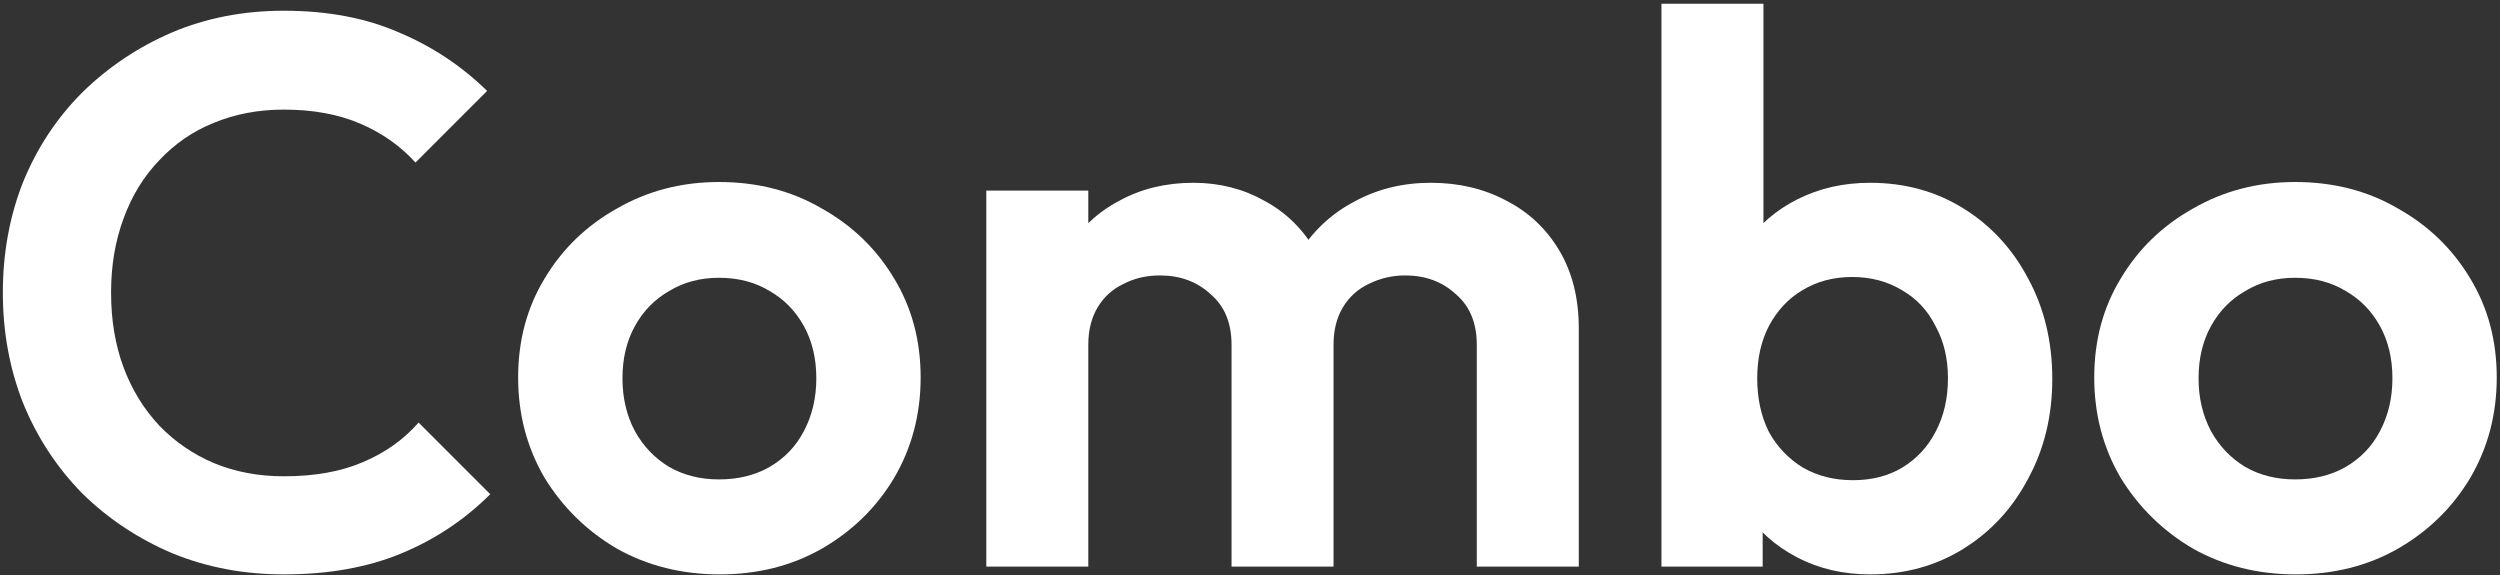
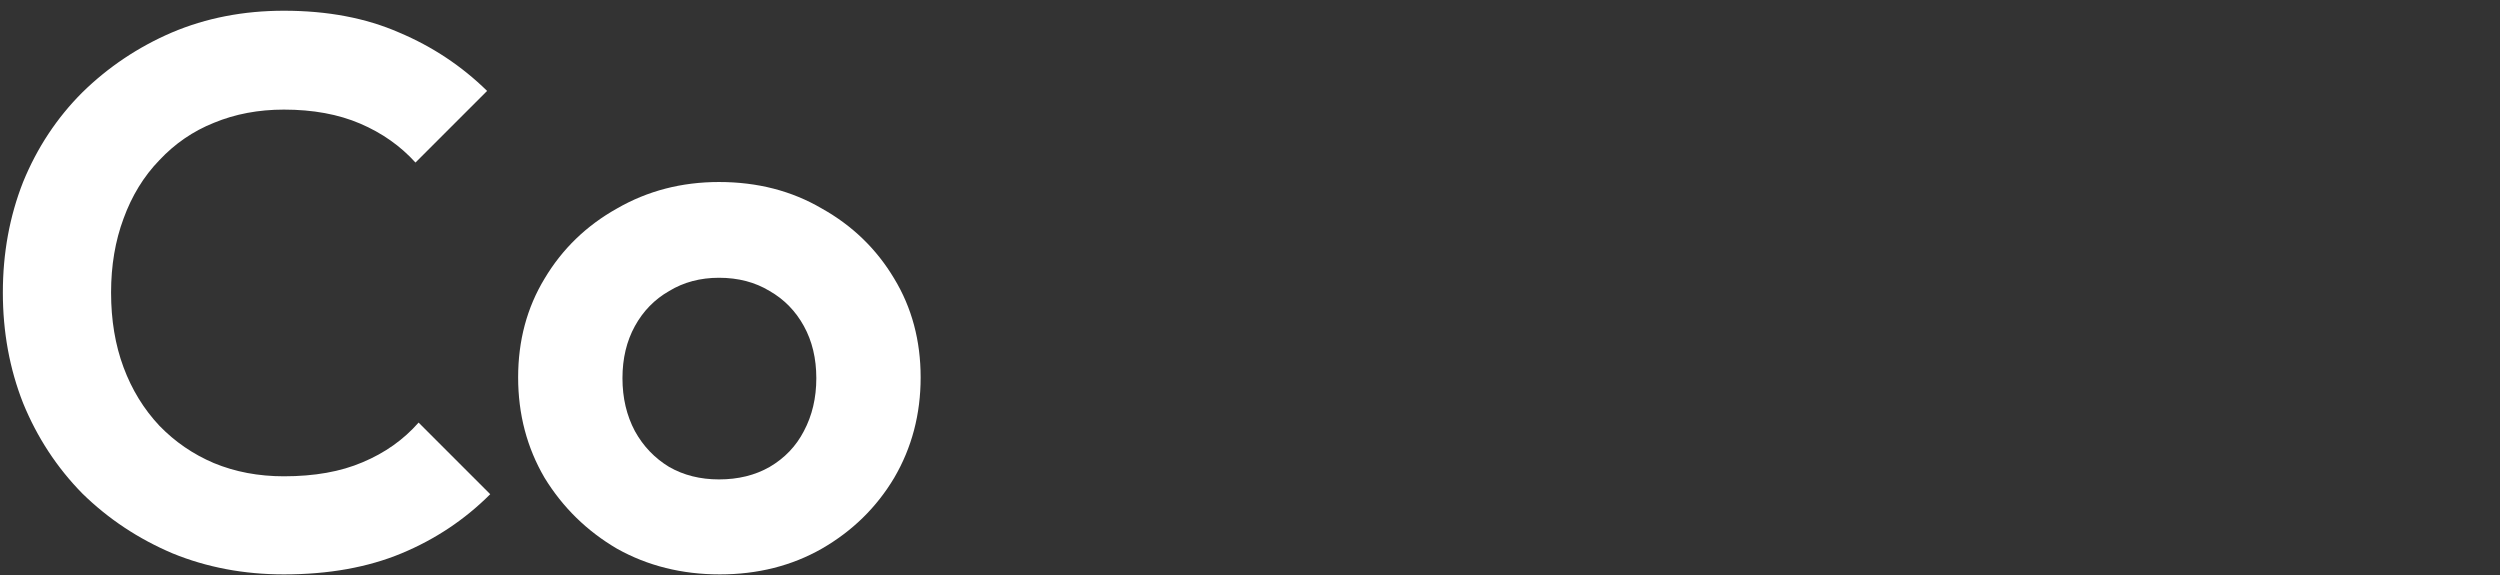
<svg xmlns="http://www.w3.org/2000/svg" width="578" height="133" viewBox="0 0 578 133" fill="none">
  <rect x="0" y="0" width="578" height="133" fill="#333333" stroke="none" />
  <path d="M65.64 132.8C56.4 132.8 47.82 131.18 39.9 127.94C31.98 124.58 25.02 119.96 19.02 114.08C13.14 108.08 8.58 101.12 5.34 93.2C2.22 85.28 0.66 76.76 0.66 67.64C0.66 58.52 2.22 50 5.34 42.08C8.58 34.16 13.14 27.26 19.02 21.38C25.02 15.5 31.92 10.88 39.72 7.52C47.64 4.16 56.28 2.48 65.64 2.48C75.72 2.48 84.6 4.16 92.28 7.52C99.96 10.76 106.74 15.26 112.62 21.02L96.06 37.58C92.58 33.74 88.32 30.74 83.28 28.58C78.24 26.42 72.36 25.34 65.64 25.34C59.76 25.34 54.36 26.36 49.44 28.4C44.64 30.32 40.44 33.2 36.84 37.04C33.24 40.76 30.48 45.26 28.56 50.54C26.64 55.7 25.68 61.4 25.68 67.64C25.68 74 26.64 79.76 28.56 84.92C30.48 90.08 33.24 94.58 36.84 98.42C40.44 102.14 44.64 105.02 49.44 107.06C54.36 109.1 59.76 110.12 65.64 110.12C72.72 110.12 78.78 109.04 83.82 106.88C88.98 104.72 93.3 101.66 96.78 97.7L113.34 114.26C107.46 120.14 100.62 124.7 92.82 127.94C85.02 131.18 75.96 132.8 65.64 132.8Z" fill="white" />
  <path d="M166.413 132.8C157.653 132.8 149.733 130.82 142.653 126.86C135.693 122.78 130.113 117.32 125.913 110.48C121.833 103.52 119.793 95.78 119.793 87.26C119.793 78.74 121.833 71.12 125.913 64.4C129.993 57.56 135.573 52.16 142.653 48.2C149.733 44.12 157.593 42.08 166.233 42.08C175.113 42.08 183.033 44.12 189.993 48.2C197.073 52.16 202.653 57.56 206.733 64.4C210.813 71.12 212.853 78.74 212.853 87.26C212.853 95.78 210.813 103.52 206.733 110.48C202.653 117.32 197.073 122.78 189.993 126.86C183.033 130.82 175.173 132.8 166.413 132.8ZM166.233 110.84C170.673 110.84 174.573 109.88 177.933 107.96C181.413 105.92 184.053 103.16 185.853 99.68C187.773 96.08 188.733 92 188.733 87.44C188.733 82.88 187.773 78.86 185.853 75.38C183.933 71.9 181.293 69.2 177.933 67.28C174.573 65.24 170.673 64.22 166.233 64.22C161.913 64.22 158.073 65.24 154.713 67.28C151.353 69.2 148.713 71.9 146.793 75.38C144.873 78.86 143.913 82.88 143.913 87.44C143.913 92 144.873 96.08 146.793 99.68C148.713 103.16 151.353 105.92 154.713 107.96C158.073 109.88 161.913 110.84 166.233 110.84Z" fill="white" />
-   <path d="M228.034 131V44.06H251.614V131H228.034ZM284.734 131V79.7C284.734 74.66 283.114 70.76 279.874 68C276.754 65.12 272.854 63.68 268.174 63.68C265.054 63.68 262.234 64.34 259.714 65.66C257.194 66.86 255.214 68.66 253.774 71.06C252.334 73.46 251.614 76.34 251.614 79.7L242.434 75.2C242.434 68.48 243.874 62.66 246.754 57.74C249.754 52.82 253.774 49.04 258.814 46.4C263.854 43.64 269.554 42.26 275.914 42.26C281.914 42.26 287.374 43.64 292.294 46.4C297.214 49.04 301.114 52.82 303.994 57.74C306.874 62.54 308.314 68.36 308.314 75.2V131H284.734ZM341.434 131V79.7C341.434 74.66 339.814 70.76 336.574 68C333.454 65.12 329.554 63.68 324.874 63.68C321.874 63.68 319.054 64.34 316.414 65.66C313.894 66.86 311.914 68.66 310.474 71.06C309.034 73.46 308.314 76.34 308.314 79.7L294.814 76.46C295.294 69.5 297.154 63.5 300.394 58.46C303.634 53.3 307.894 49.34 313.174 46.58C318.454 43.7 324.334 42.26 330.814 42.26C337.294 42.26 343.114 43.64 348.274 46.4C353.434 49.04 357.514 52.88 360.514 57.92C363.514 62.96 365.014 68.96 365.014 75.92V131H341.434Z" fill="white" />
-   <path d="M432.368 132.8C426.128 132.8 420.488 131.48 415.448 128.84C410.408 126.2 406.388 122.6 403.388 118.04C400.388 113.48 398.768 108.38 398.528 102.74V71.78C398.768 66.14 400.388 61.1 403.388 56.66C406.508 52.1 410.588 48.56 415.628 46.04C420.668 43.52 426.248 42.26 432.368 42.26C440.408 42.26 447.608 44.24 453.968 48.2C460.328 52.16 465.308 57.56 468.908 64.4C472.628 71.24 474.488 78.98 474.488 87.62C474.488 96.14 472.628 103.82 468.908 110.66C465.308 117.5 460.328 122.9 453.968 126.86C447.608 130.82 440.408 132.8 432.368 132.8ZM384.128 131V0.86H407.708V65.48L403.748 86.36L407.528 107.6V131H384.128ZM428.408 111.02C432.728 111.02 436.508 110.06 439.748 108.14C443.108 106.1 445.688 103.34 447.488 99.86C449.408 96.26 450.368 92.12 450.368 87.44C450.368 82.88 449.408 78.86 447.488 75.38C445.688 71.78 443.108 69.02 439.748 67.1C436.388 65.06 432.548 64.04 428.228 64.04C423.908 64.04 420.068 65.06 416.708 67.1C413.468 69.02 410.888 71.78 408.968 75.38C407.168 78.86 406.268 82.88 406.268 87.44C406.268 92.12 407.168 96.26 408.968 99.86C410.888 103.34 413.528 106.1 416.888 108.14C420.248 110.06 424.088 111.02 428.408 111.02Z" fill="white" />
-   <path d="M530.808 132.8C522.048 132.8 514.128 130.82 507.048 126.86C500.088 122.78 494.508 117.32 490.308 110.48C486.228 103.52 484.188 95.78 484.188 87.26C484.188 78.74 486.228 71.12 490.308 64.4C494.388 57.56 499.968 52.16 507.048 48.2C514.128 44.12 521.988 42.08 530.628 42.08C539.508 42.08 547.428 44.12 554.388 48.2C561.468 52.16 567.048 57.56 571.128 64.4C575.208 71.12 577.248 78.74 577.248 87.26C577.248 95.78 575.208 103.52 571.128 110.48C567.048 117.32 561.468 122.78 554.388 126.86C547.428 130.82 539.568 132.8 530.808 132.8ZM530.628 110.84C535.068 110.84 538.968 109.88 542.328 107.96C545.808 105.92 548.448 103.16 550.248 99.68C552.168 96.08 553.128 92 553.128 87.44C553.128 82.88 552.168 78.86 550.248 75.38C548.328 71.9 545.688 69.2 542.328 67.28C538.968 65.24 535.068 64.22 530.628 64.22C526.308 64.22 522.468 65.24 519.108 67.28C515.748 69.2 513.108 71.9 511.188 75.38C509.268 78.86 508.308 82.88 508.308 87.44C508.308 92 509.268 96.08 511.188 99.68C513.108 103.16 515.748 105.92 519.108 107.96C522.468 109.88 526.308 110.84 530.628 110.84Z" fill="white" />
</svg>